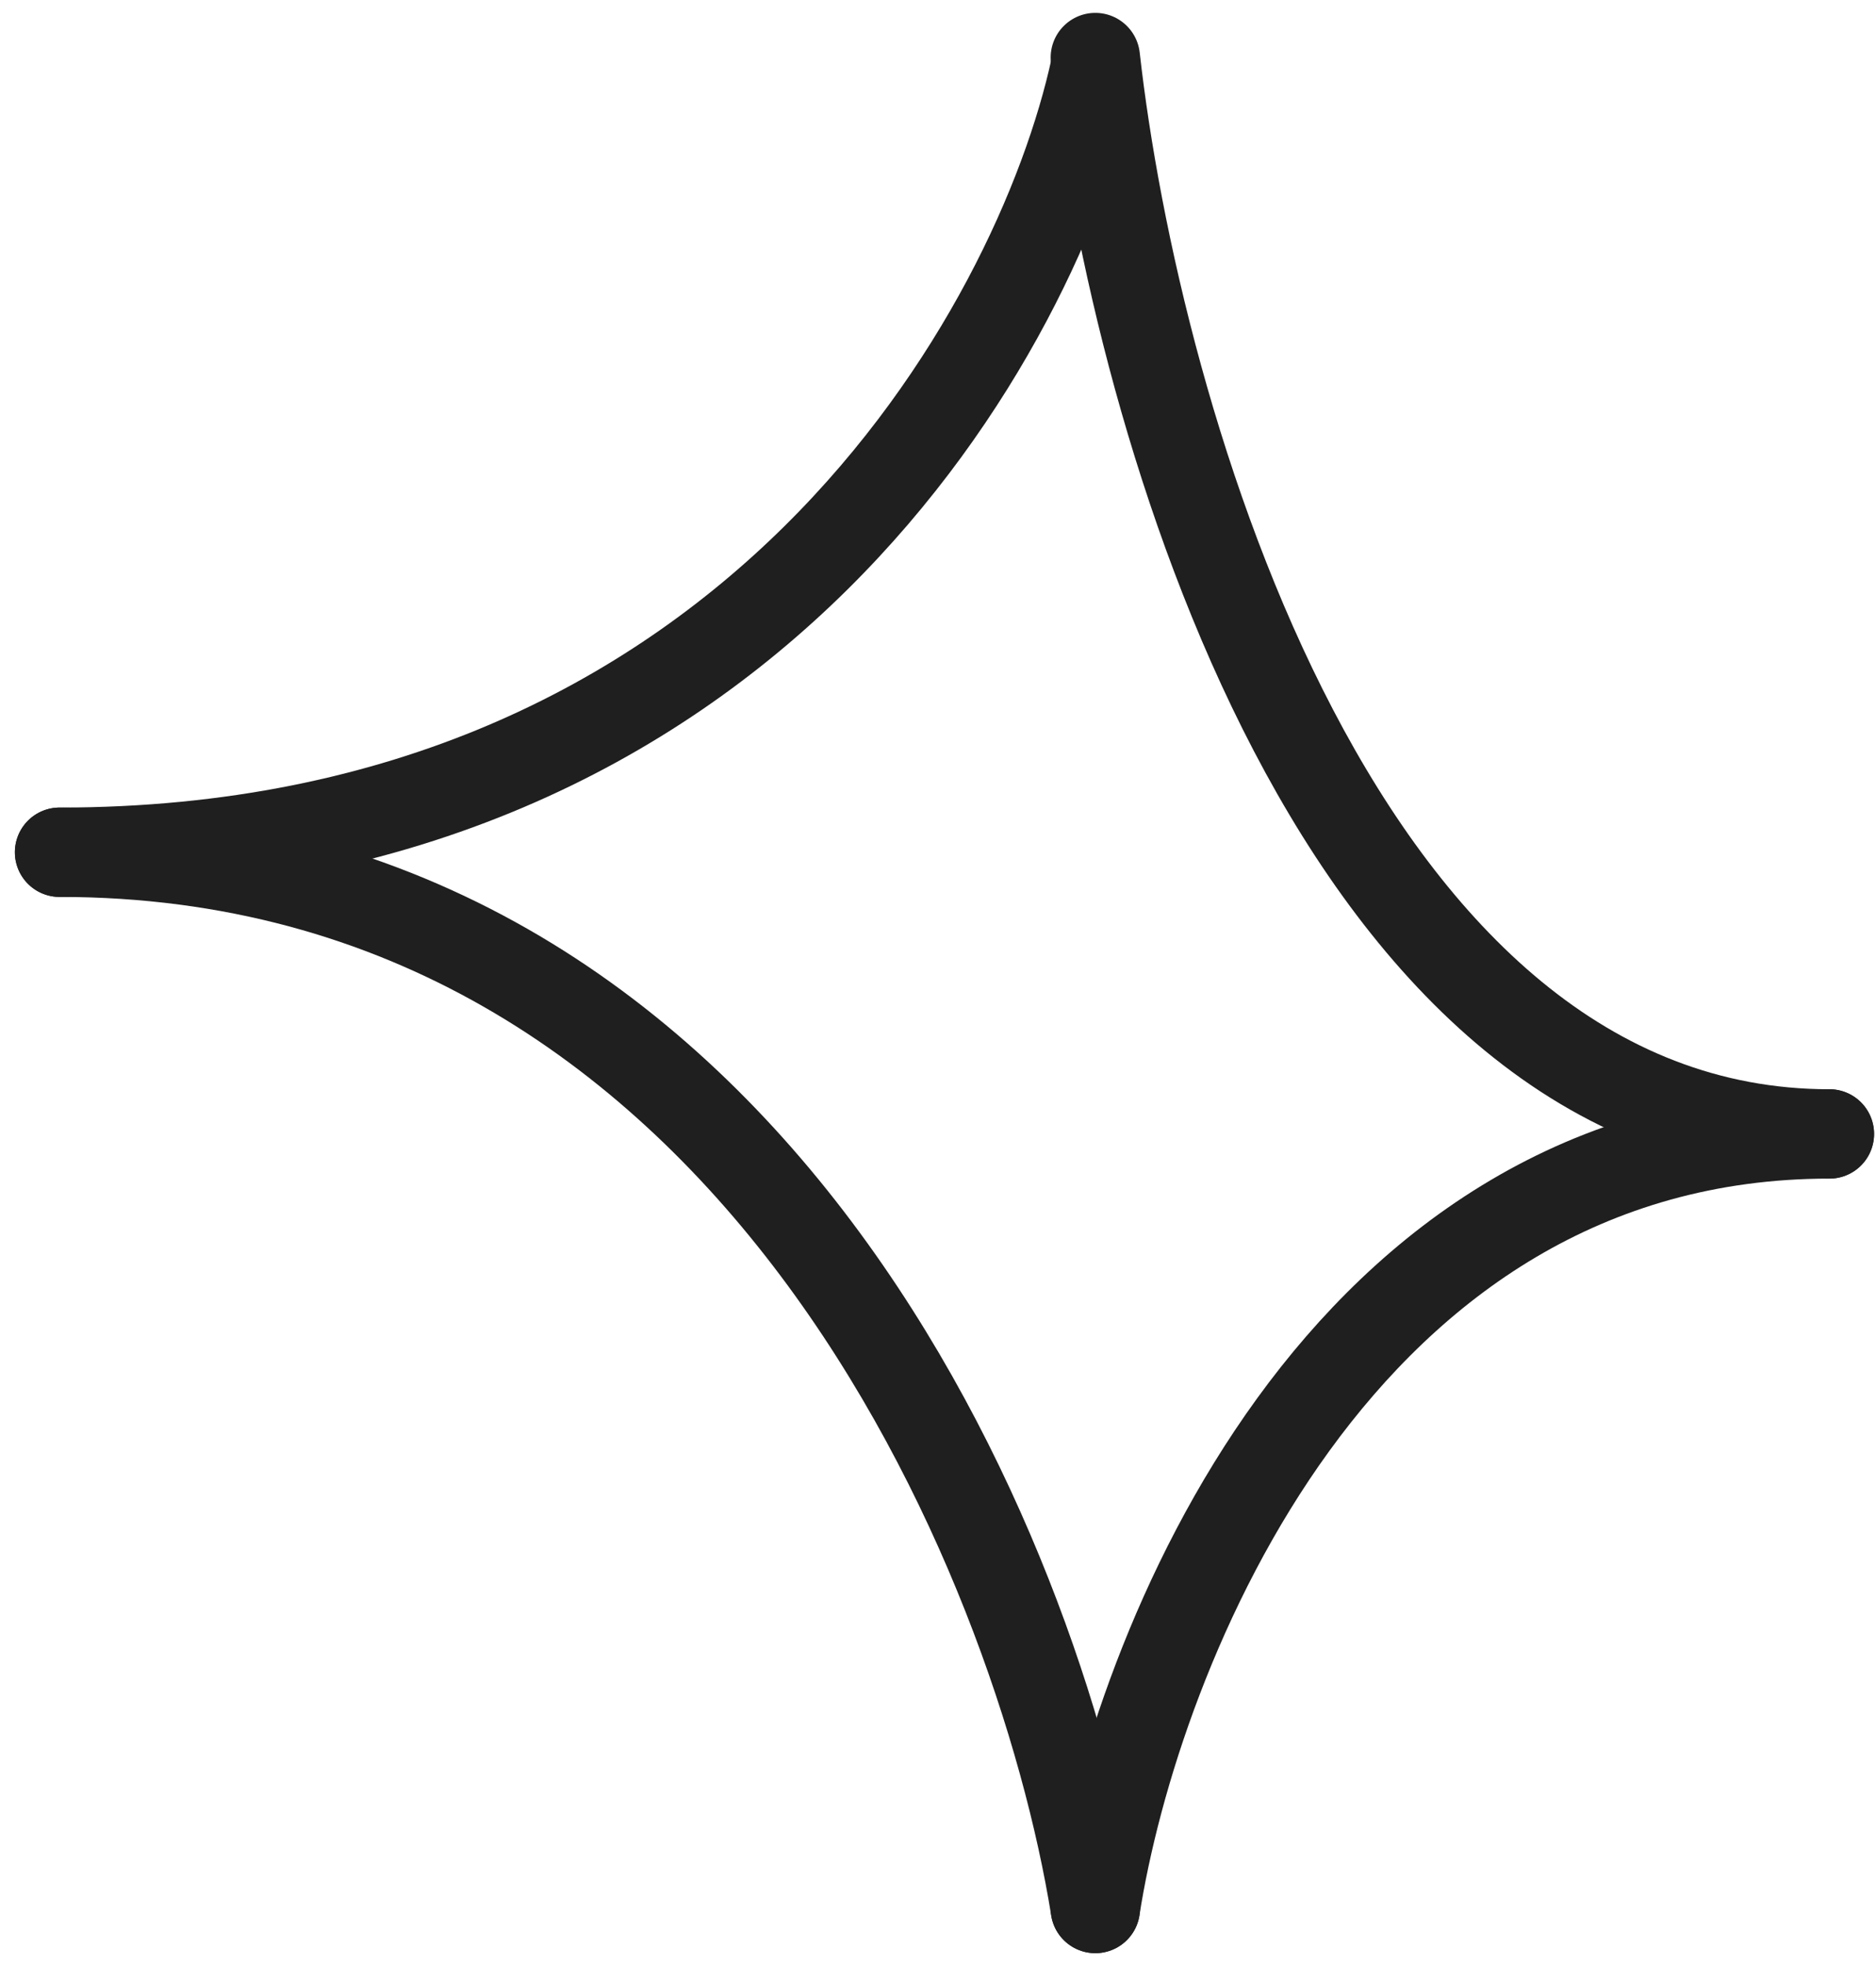
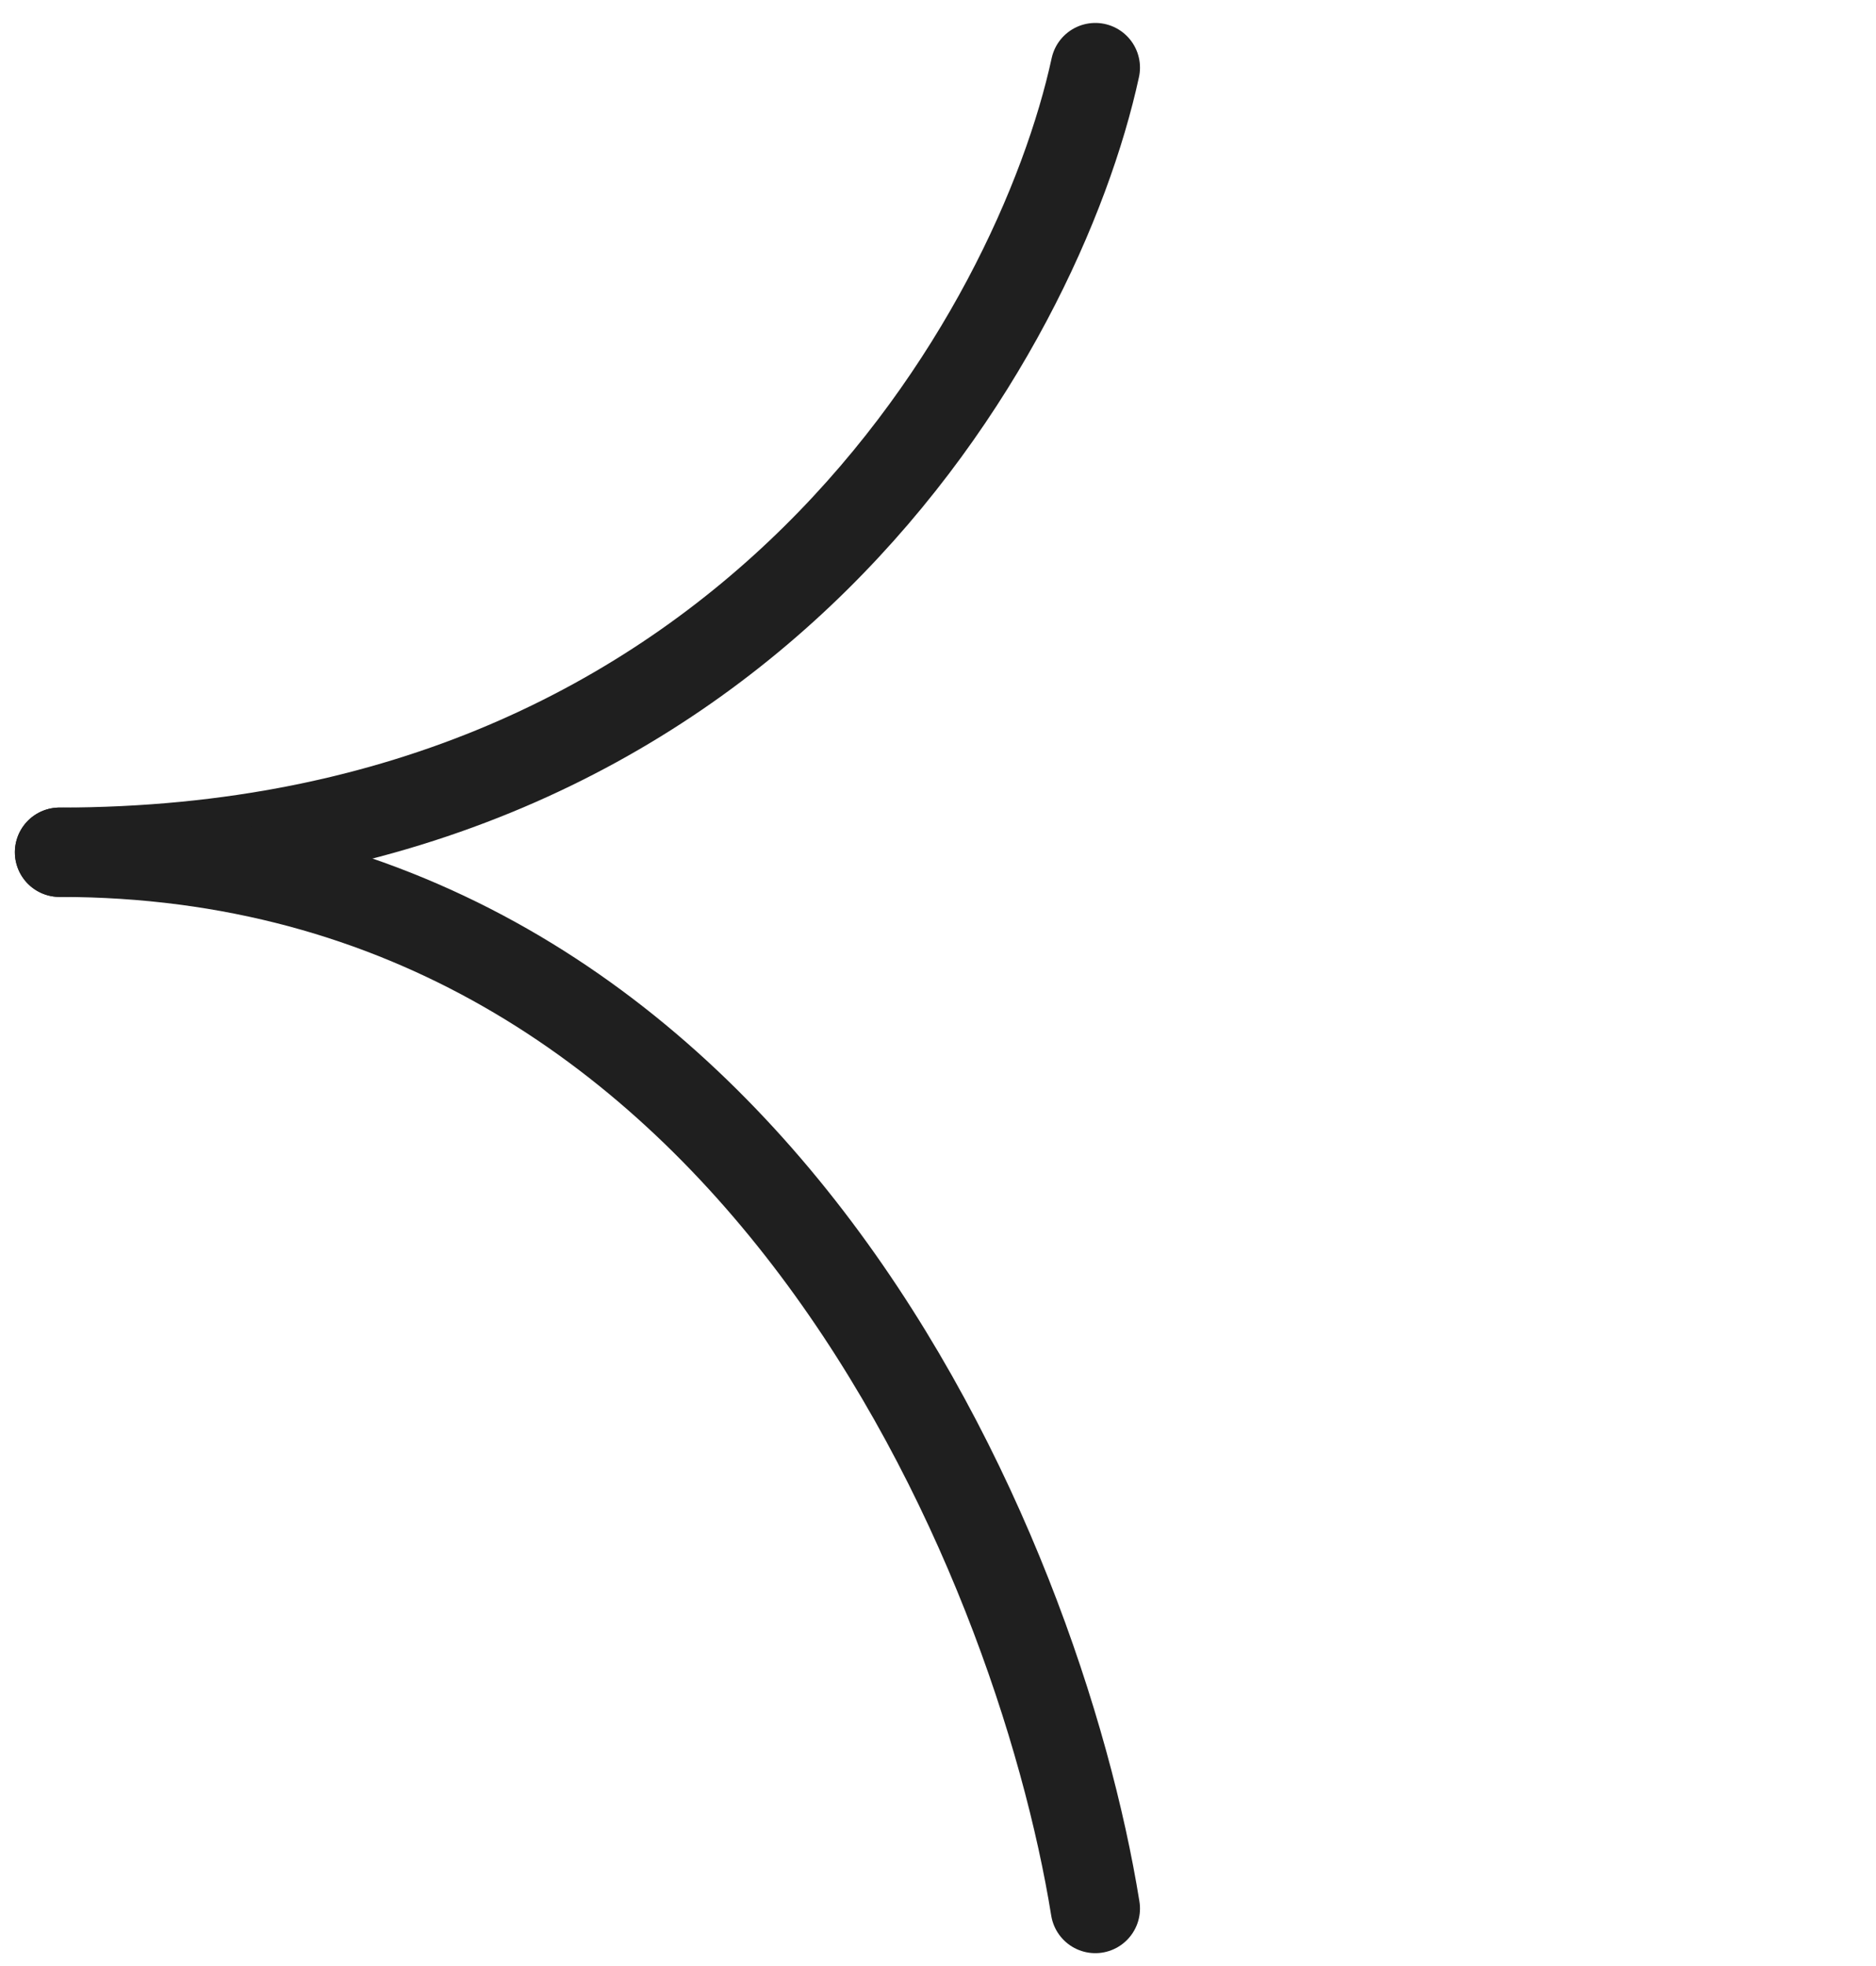
<svg xmlns="http://www.w3.org/2000/svg" width="63" height="66" viewBox="0 0 63 66" fill="none">
  <g id="Highlight 3">
    <path id="Vector 263" d="M36.783 2.27C34.877 11.05 25.252 28.61 2 28.61" stroke="#1F1F1F" stroke-width="3" stroke-linecap="round" />
-     <path id="Vector 265" d="M36.783 64.068C38.134 55.401 44.955 38.066 61.435 38.066" stroke="#1F1F1F" stroke-width="3" stroke-linecap="round" />
-     <path id="Vector 264" d="M36.783 1.932C38.134 13.976 44.955 38.066 61.435 38.066" stroke="#1F1F1F" stroke-width="3" stroke-linecap="round" />
    <path id="Vector 266" d="M36.783 64.068C34.877 52.249 25.252 28.61 2 28.61" stroke="#1F1F1F" stroke-width="3" stroke-linecap="round" />
  </g>
</svg>